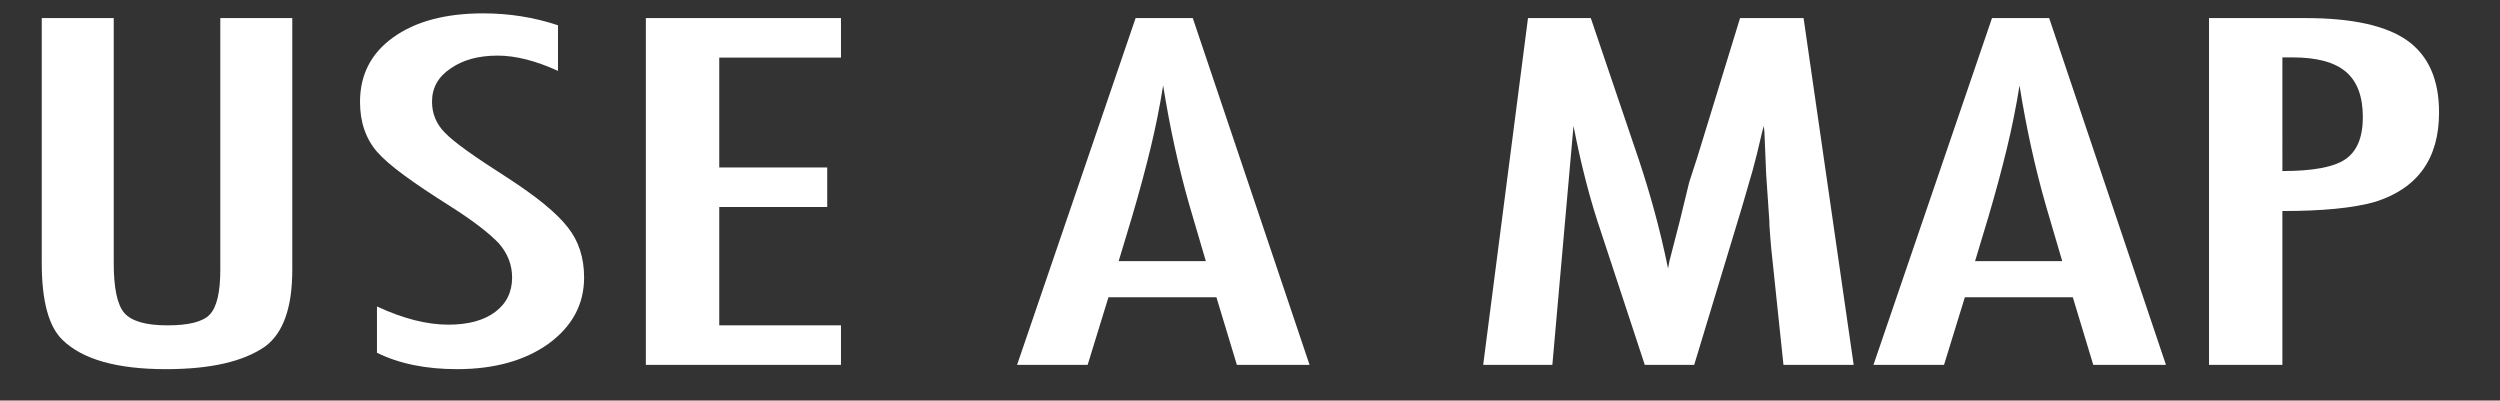
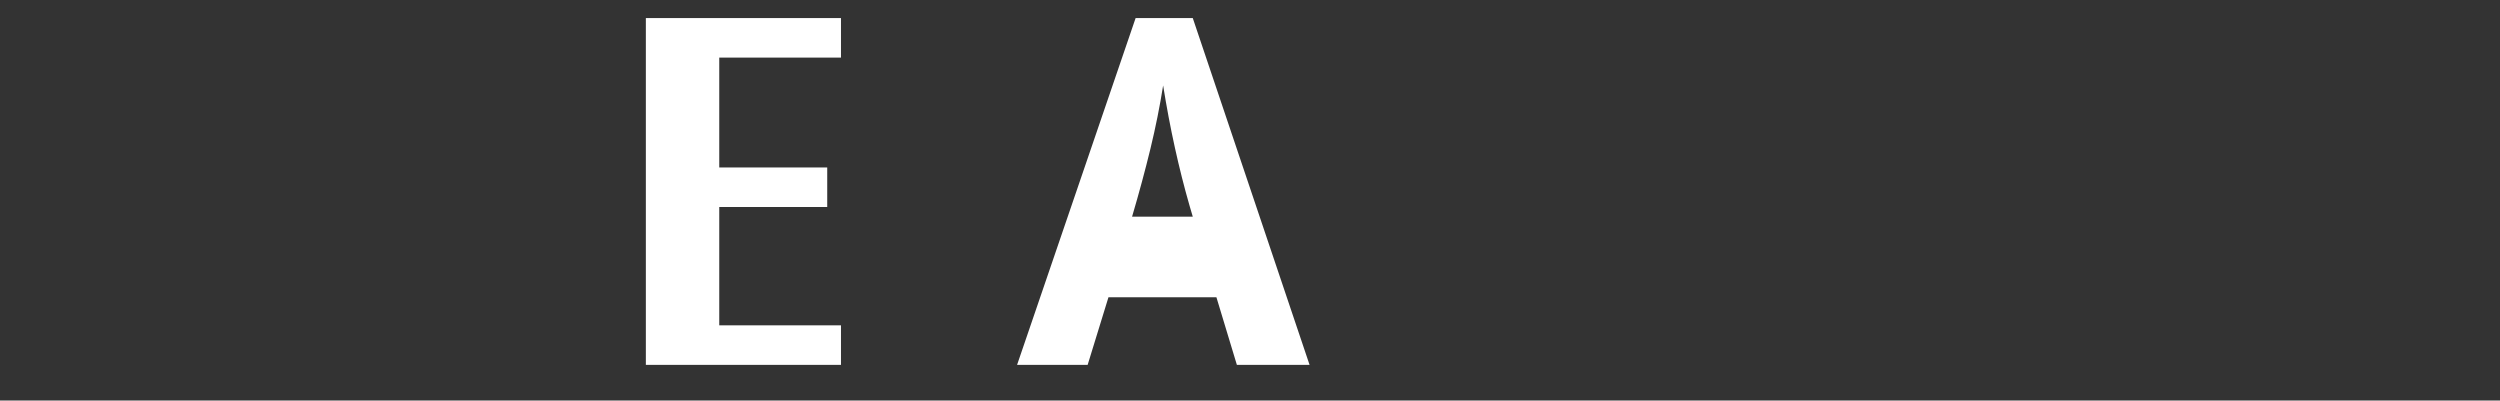
<svg xmlns="http://www.w3.org/2000/svg" version="1.1" id="レイヤー_1" x="0px" y="0px" width="181px" height="29px" viewBox="0 0 181 29" enable-background="new 0 0 181 29" xml:space="preserve">
  <rect x="0" y="0" width="181" height="29" fill="#333333" stroke="none" />
  <title>マップを見る</title>
  <desc>Created with Sketch.</desc>
  <g>
-     <path fill="#FFFFFF" d="M3.023,1.31h5.211v17.742c0,1.811,0.256,3.014,0.767,3.609c0.528,0.597,1.567,0.895,3.117,0.895   s2.571-0.26,3.065-0.78c0.511-0.531,0.767-1.61,0.767-3.236V1.31h5.211v18.229c0,2.732-0.656,4.581-1.967,5.546   c-1.567,1.095-3.96,1.642-7.179,1.642c-3.543,0-6.038-0.704-7.485-2.113c-1.005-0.965-1.507-2.819-1.507-5.562V1.31z" />
-     <path fill="#FFFFFF" d="M40.398,1.83v3.301c-1.618-0.737-3.075-1.105-4.369-1.105c-1.396,0-2.538,0.314-3.423,0.943   c-0.886,0.597-1.328,1.393-1.328,2.391c0,0.878,0.315,1.632,0.945,2.26c0.324,0.336,0.856,0.77,1.597,1.301   c0.741,0.531,1.699,1.171,2.874,1.919c2.163,1.398,3.636,2.607,4.42,3.626c0.783,0.986,1.175,2.195,1.175,3.626   c0,1.941-0.86,3.54-2.581,4.798c-1.72,1.225-3.926,1.837-6.617,1.837c-2.265,0-4.198-0.396-5.799-1.187v-3.351   c1.89,0.879,3.61,1.317,5.16,1.317c1.448,0,2.581-0.306,3.398-0.919c0.817-0.612,1.226-1.444,1.226-2.496   c0-0.91-0.315-1.729-0.945-2.455c-0.324-0.347-0.775-0.745-1.354-1.195s-1.303-0.951-2.171-1.504   c-1.346-0.846-2.461-1.594-3.347-2.244s-1.542-1.22-1.967-1.708c-0.818-0.954-1.227-2.157-1.227-3.61   c0-1.962,0.8-3.518,2.401-4.667c1.618-1.16,3.79-1.74,6.515-1.74C36.873,0.968,38.678,1.255,40.398,1.83z" />
    <path fill="#FFFFFF" d="M46.76,1.31h14.127v2.862h-8.813v7.952h7.817v2.862h-7.817v8.57h8.813v2.862H46.76V1.31z" />
-     <path fill="#FFFFFF" d="M82.218,1.31h4.139l8.456,25.108H89.55l-1.481-4.895h-7.817l-1.507,4.895h-5.109L82.218,1.31z    M87.302,18.905l-1.175-4.001c-0.783-2.721-1.422-5.626-1.916-8.716c-0.238,1.507-0.545,3.033-0.919,4.578   c-0.375,1.545-0.817,3.185-1.329,4.919l-0.971,3.221H87.302z" />
-     <path fill="#FFFFFF" d="M110.627,1.31h4.547l3.475,10.245c0.426,1.279,0.813,2.561,1.162,3.846   c0.349,1.285,0.668,2.632,0.958,4.041c0.034-0.184,0.06-0.327,0.077-0.431c0.017-0.104,0.033-0.176,0.051-0.22l0.741-2.878   l0.664-2.732l0.587-1.805L125.98,1.31h4.599l3.627,25.108h-5.083l-0.895-8.521c-0.034-0.434-0.063-0.808-0.09-1.122   c-0.025-0.314-0.038-0.574-0.038-0.78l-0.229-3.366l-0.128-3.09c0-0.021-0.005-0.068-0.013-0.138   c-0.009-0.07-0.021-0.166-0.038-0.285l-0.128,0.504c-0.137,0.597-0.26,1.117-0.371,1.562c-0.11,0.444-0.208,0.818-0.293,1.122   l-0.665,2.293l-0.255,0.861l-3.321,10.961h-3.576l-3.117-9.465c-0.426-1.246-0.805-2.512-1.137-3.797s-0.635-2.632-0.907-4.041   l-1.532,17.303h-5.008L110.627,1.31z" />
-     <path fill="#FFFFFF" d="M144.221,1.31h4.139l8.456,25.108h-5.263l-1.481-4.895h-7.817l-1.508,4.895h-5.109L144.221,1.31z    M149.305,18.905l-1.175-4.001c-0.784-2.721-1.423-5.626-1.916-8.716c-0.239,1.507-0.546,3.033-0.92,4.578   c-0.375,1.545-0.817,3.185-1.328,4.919l-0.971,3.221H149.305z" />
-     <path fill="#FFFFFF" d="M159.932,1.31h7c3.372,0,5.824,0.542,7.357,1.626c1.533,1.095,2.299,2.83,2.299,5.204   c0,3.339-1.541,5.497-4.624,6.472c-1.55,0.445-3.789,0.667-6.719,0.667v11.14h-5.313V1.31z M165.245,12.384   c2.197,0,3.713-0.282,4.548-0.846c0.852-0.574,1.277-1.594,1.277-3.057c0-1.496-0.409-2.591-1.227-3.285   c-0.817-0.693-2.104-1.041-3.857-1.041h-0.741V12.384z" />
+     <path fill="#FFFFFF" d="M82.218,1.31h4.139l8.456,25.108H89.55l-1.481-4.895h-7.817l-1.507,4.895h-5.109L82.218,1.31z    M87.302,18.905l-1.175-4.001c-0.783-2.721-1.422-5.626-1.916-8.716c-0.238,1.507-0.545,3.033-0.919,4.578   c-0.375,1.545-0.817,3.185-1.329,4.919H87.302z" />
  </g>
</svg>